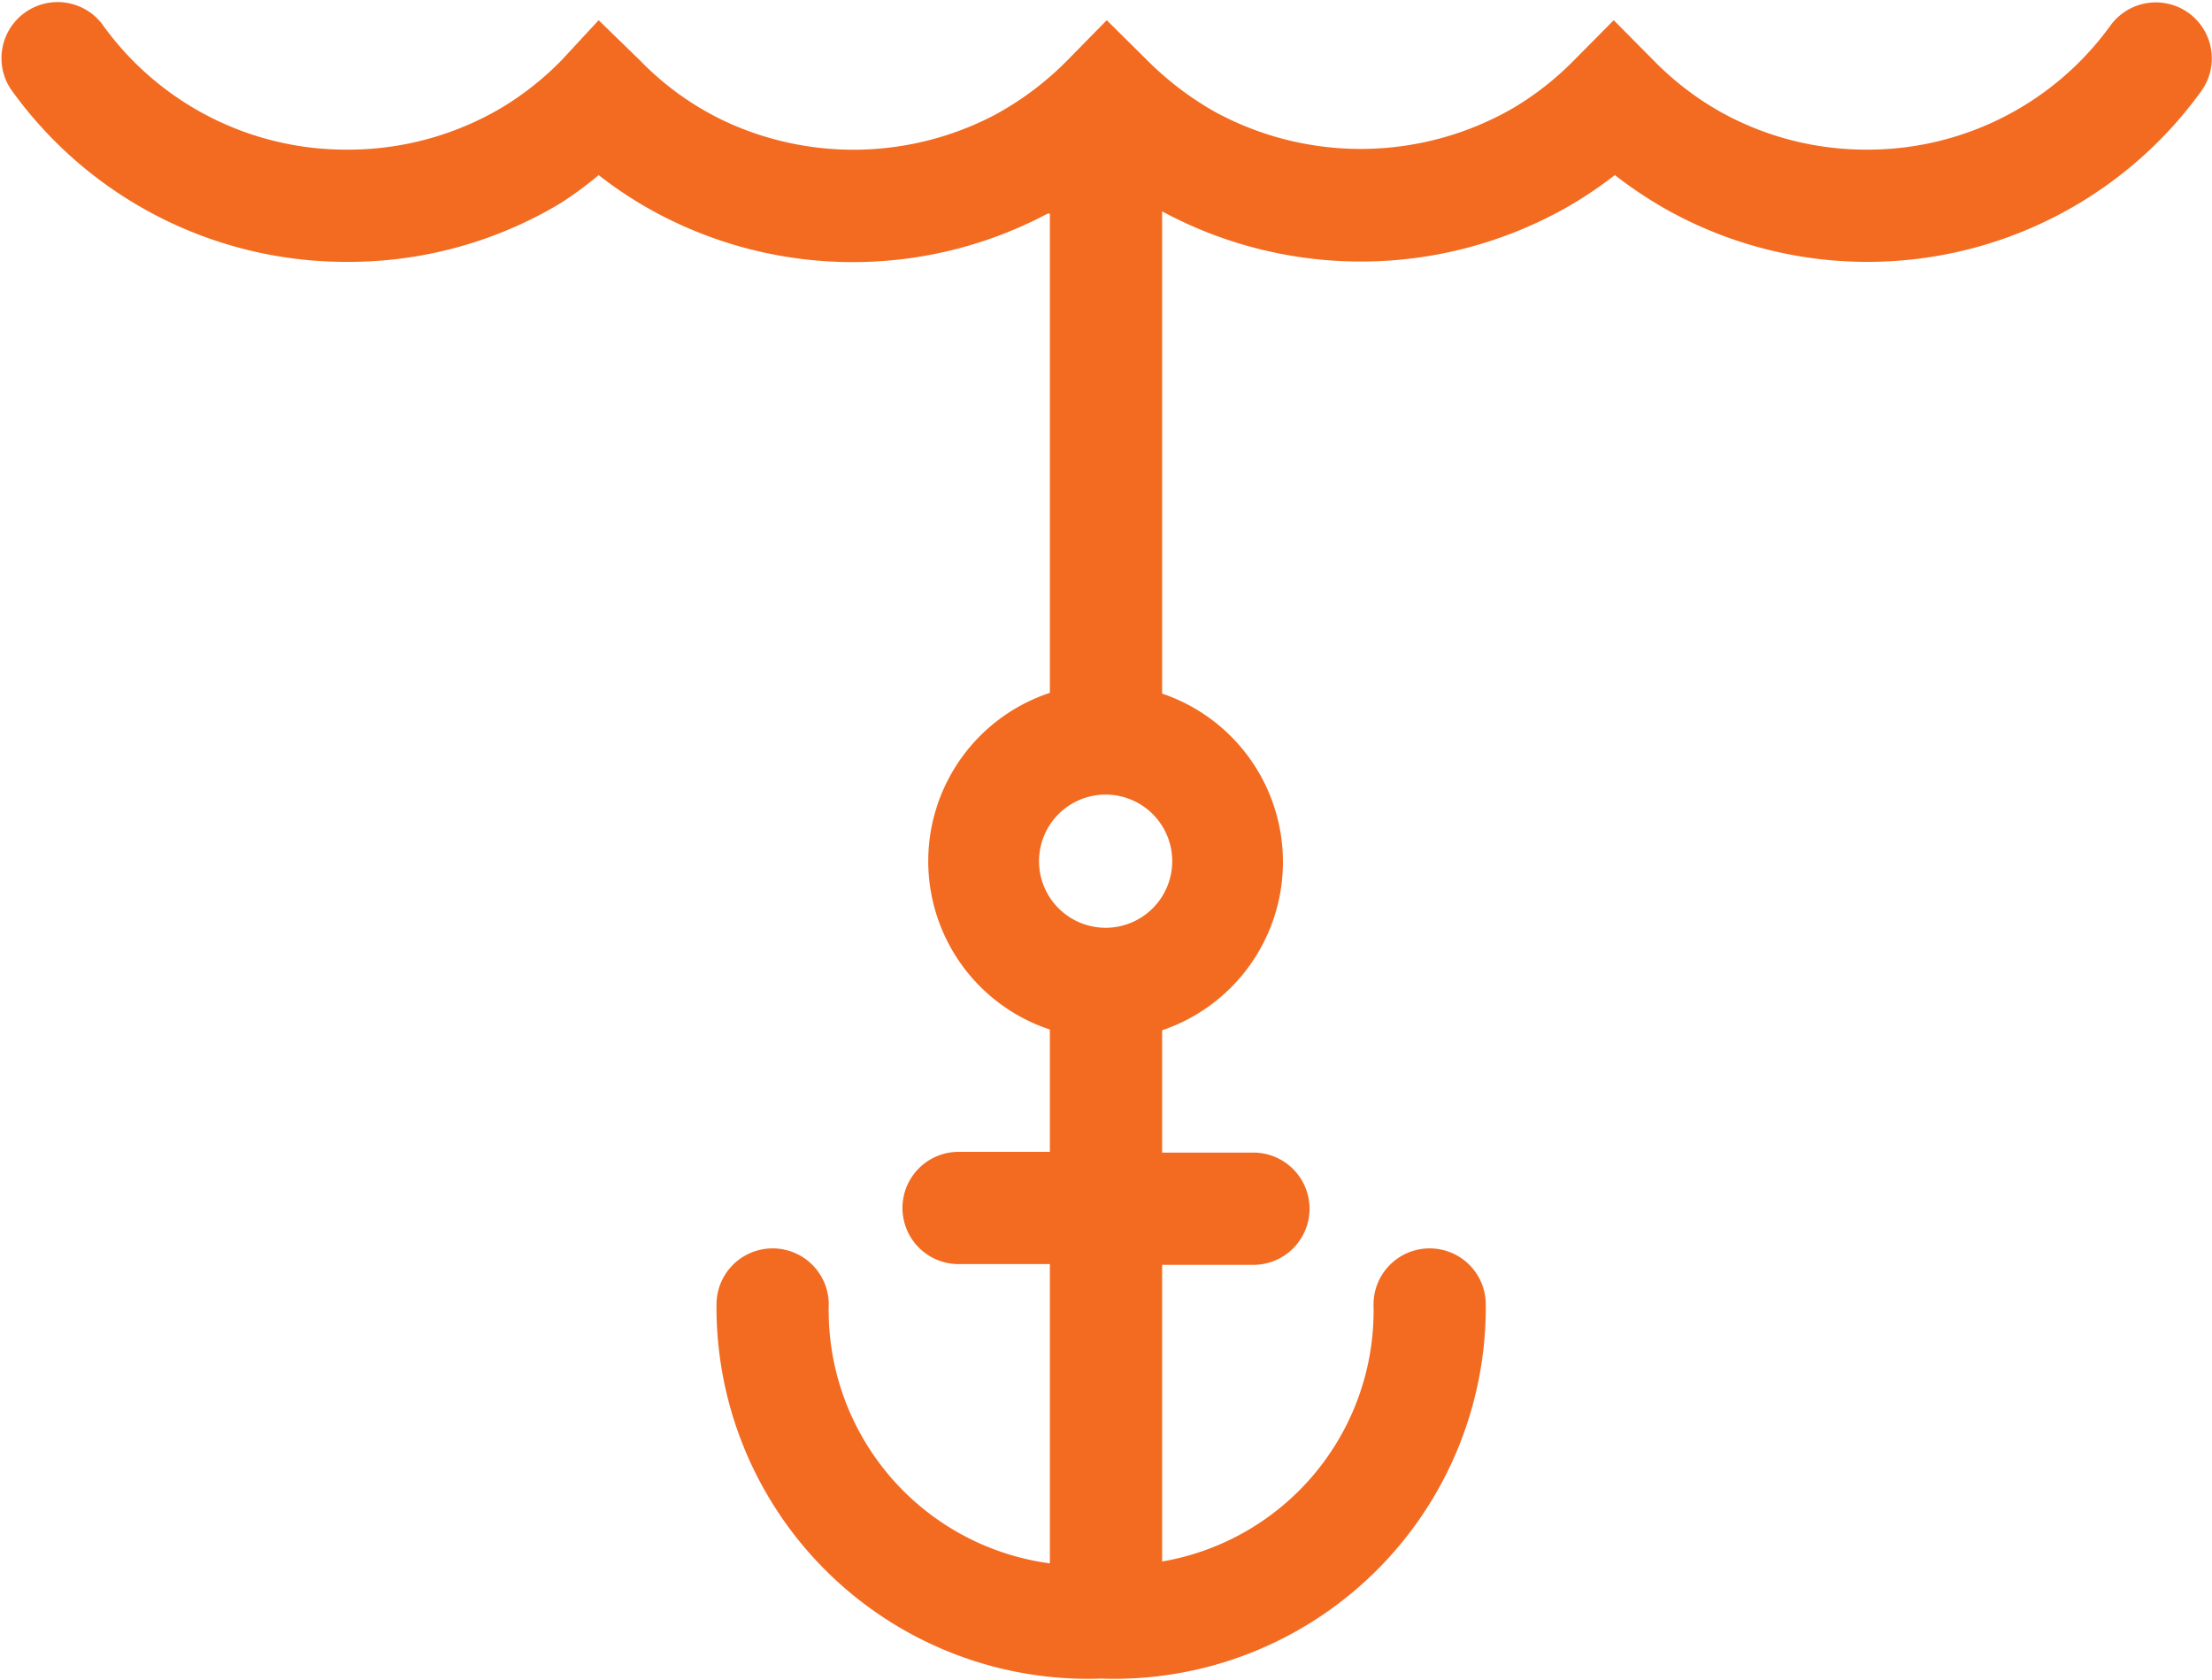
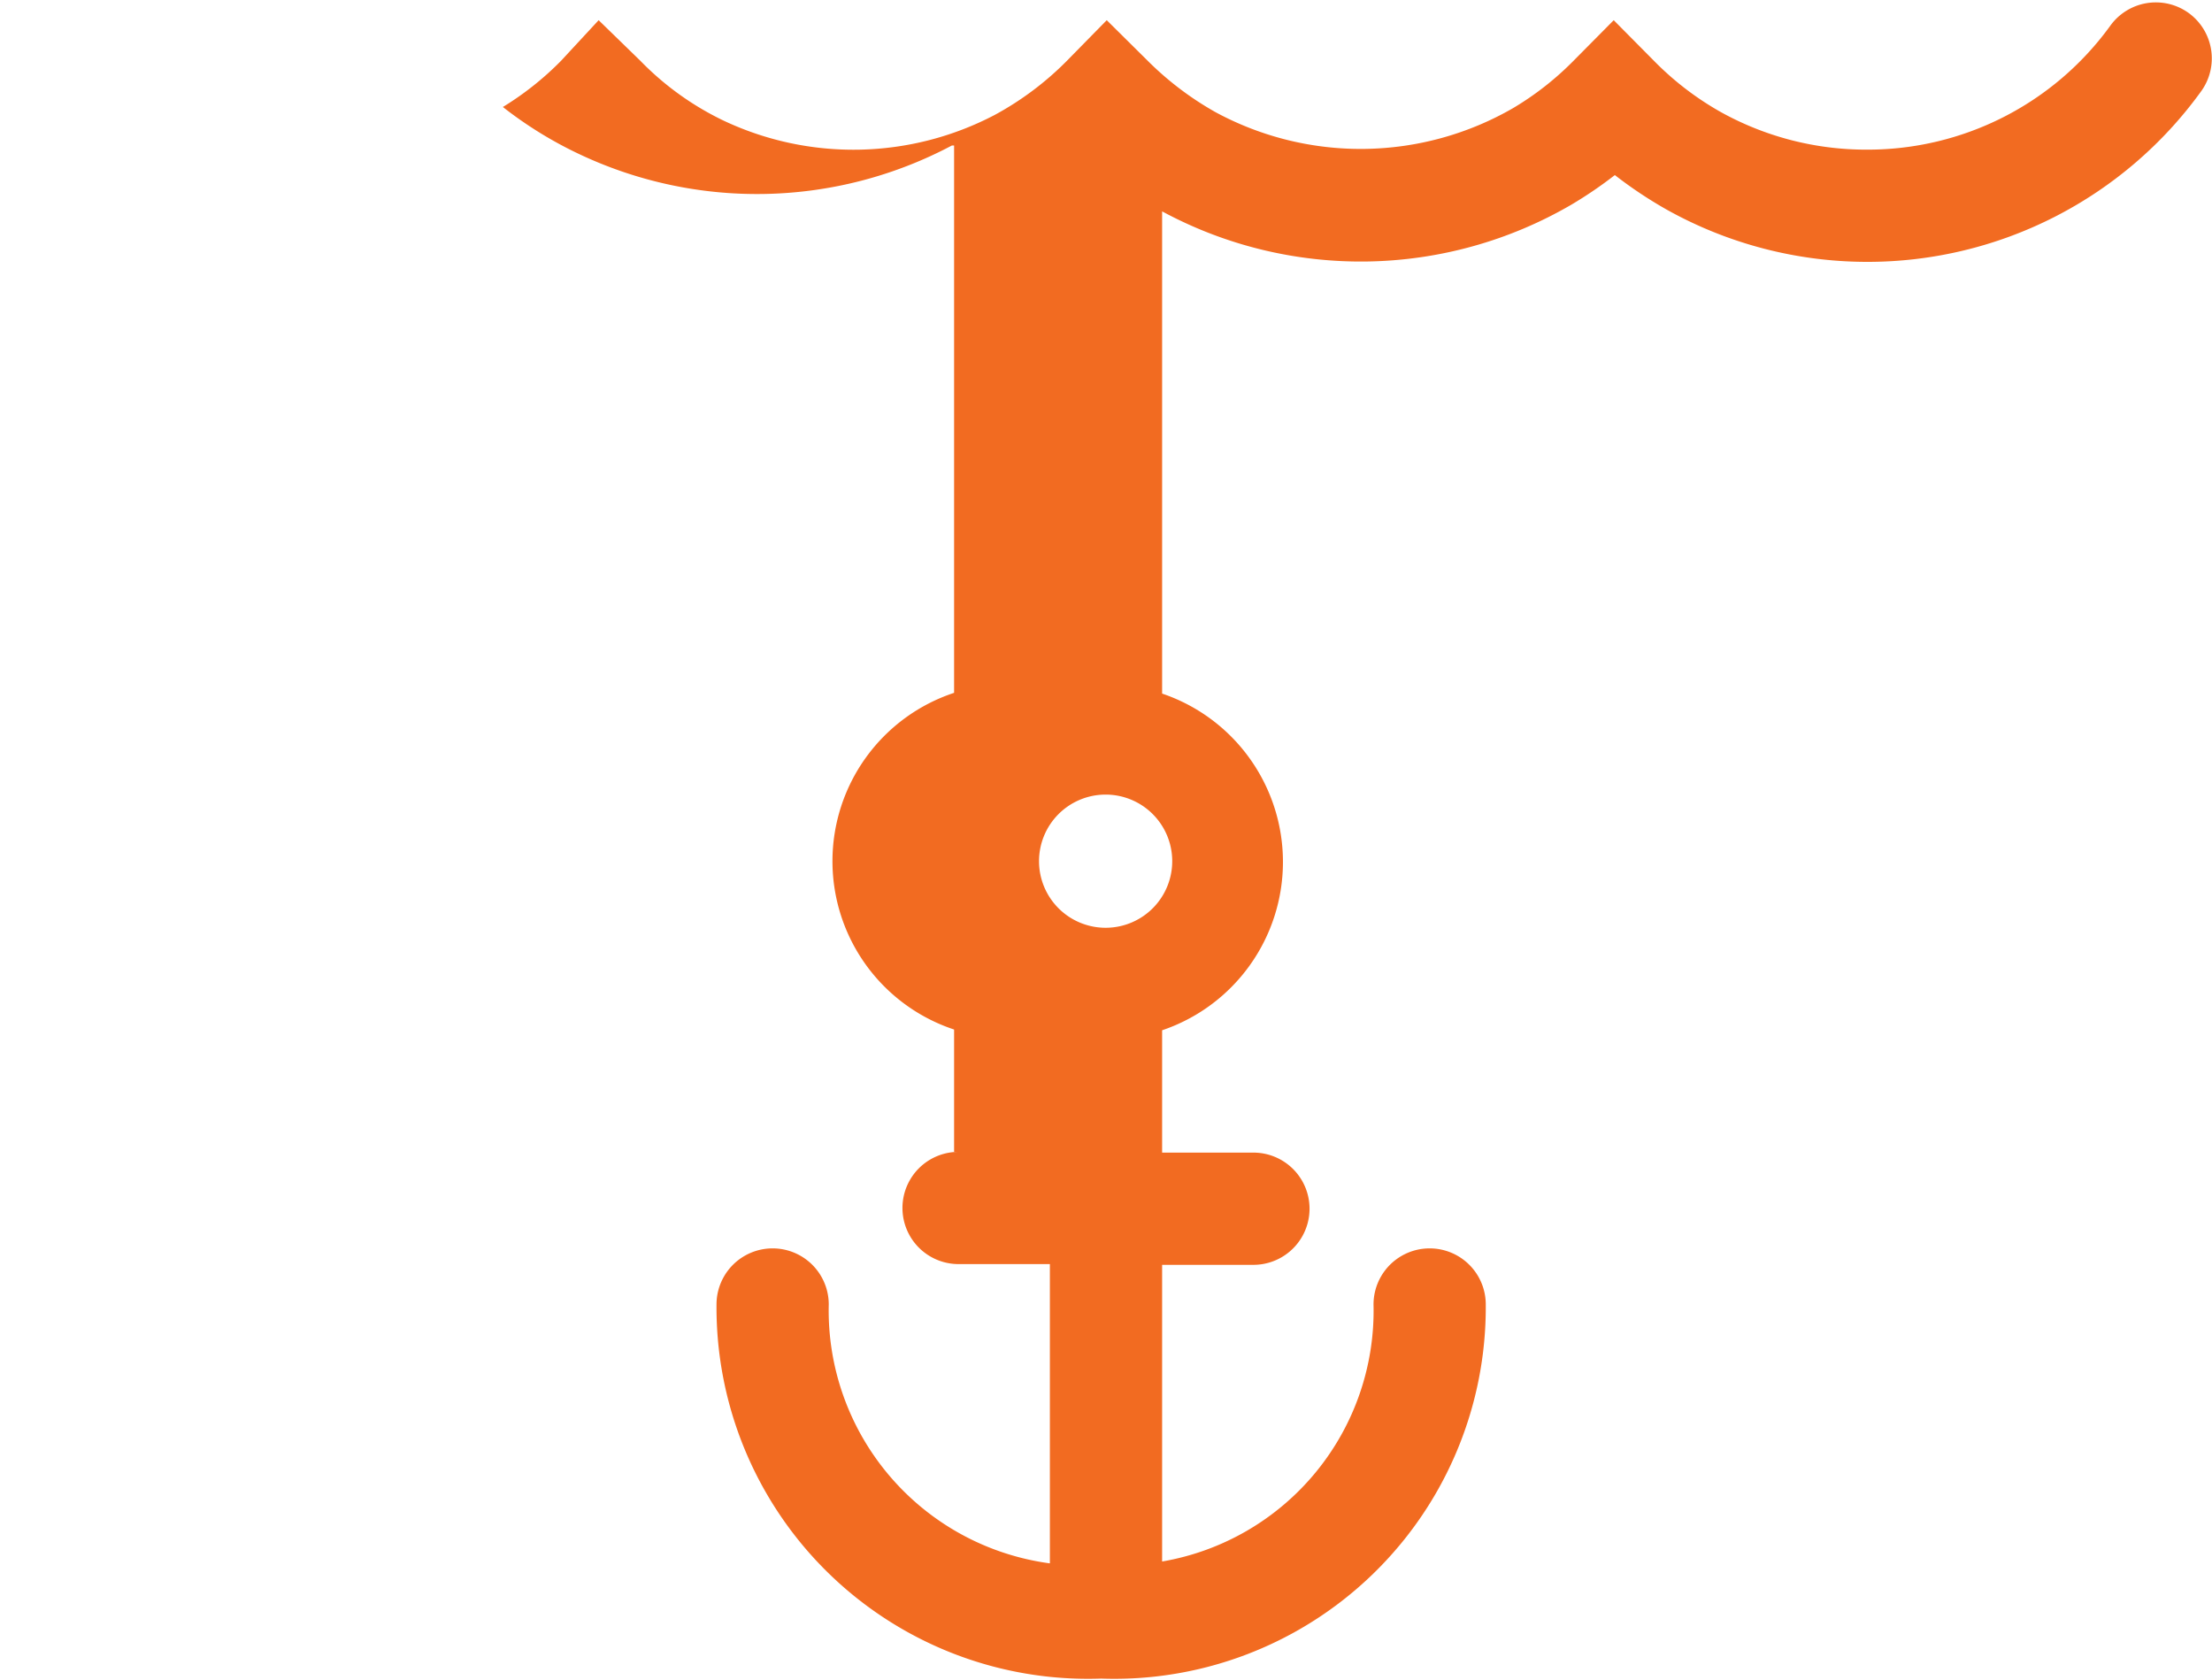
<svg xmlns="http://www.w3.org/2000/svg" viewBox="0 0 59.12 44.91">
  <defs>
    <style>
      .cls-1 {
        fill: #f26b21;
      }
    </style>
  </defs>
  <title>vaarschade-orange</title>
  <g id="Laag_2" data-name="Laag 2">
    <g id="outlines_orange" data-name="outlines orange">
-       <path id="vaarschade-orange" class="cls-1" d="M58.5.35a1.5,1.5,0,0,0-2.1.34A8,8,0,0,1,49.9,4,8,8,0,0,1,46,3,8,8,0,0,1,44.2,1.62L43.13.54,42.06,1.62a8,8,0,0,1-1.62,1.27A8.15,8.15,0,0,1,32.49,3a8.37,8.37,0,0,1-1.84-1.4L29.58.54,28.52,1.62a8.21,8.21,0,0,1-1.93,1.45,8.13,8.13,0,0,1-7.26.15,7.81,7.81,0,0,1-2.22-1.6L16,.54,15,1.62a8.1,8.1,0,0,1-1.56,1.24A8.06,8.06,0,0,1,9.26,4,8,8,0,0,1,2.72.63,1.5,1.5,0,0,0,.28,2.37,11,11,0,0,0,9.26,7,11,11,0,0,0,15,5.42,9.83,9.83,0,0,0,16,4.68a10.7,10.7,0,0,0,2,1.24,11.11,11.11,0,0,0,10-.21l.06,0V18.52a4.74,4.74,0,0,0,0,9v3.27H25.62a1.5,1.5,0,0,0,0,3h2.44v8a6.82,6.82,0,0,1-5.91-6.92,1.5,1.5,0,0,0-3,0,9.93,9.93,0,0,0,10.28,10,9.93,9.93,0,0,0,10.28-10,1.5,1.5,0,0,0-3,0,6.8,6.8,0,0,1-5.65,6.87V33.81H33.5a1.5,1.5,0,0,0,0-3H31.06V27.54a4.75,4.75,0,0,0,0-9V5.65A11.18,11.18,0,0,0,42,5.47a11.29,11.29,0,0,0,1.16-.79,11.42,11.42,0,0,0,1.38.92A11,11,0,0,0,49.9,7a11,11,0,0,0,8.93-4.56A1.5,1.5,0,0,0,58.5.35ZM29.56,24.8A1.78,1.78,0,1,1,31.33,23,1.78,1.78,0,0,1,29.56,24.8Z" />
+       <path id="vaarschade-orange" class="cls-1" d="M58.5.35a1.5,1.5,0,0,0-2.1.34A8,8,0,0,1,49.9,4,8,8,0,0,1,46,3,8,8,0,0,1,44.2,1.62L43.13.54,42.06,1.62a8,8,0,0,1-1.62,1.27A8.15,8.15,0,0,1,32.49,3a8.37,8.37,0,0,1-1.84-1.4L29.58.54,28.52,1.62a8.21,8.21,0,0,1-1.93,1.45,8.13,8.13,0,0,1-7.26.15,7.81,7.81,0,0,1-2.22-1.6L16,.54,15,1.62a8.1,8.1,0,0,1-1.56,1.24a10.7,10.7,0,0,0,2,1.24,11.11,11.11,0,0,0,10-.21l.06,0V18.52a4.74,4.74,0,0,0,0,9v3.27H25.62a1.5,1.5,0,0,0,0,3h2.44v8a6.82,6.82,0,0,1-5.91-6.92,1.5,1.5,0,0,0-3,0,9.93,9.93,0,0,0,10.28,10,9.93,9.93,0,0,0,10.28-10,1.5,1.5,0,0,0-3,0,6.8,6.8,0,0,1-5.65,6.87V33.81H33.5a1.5,1.5,0,0,0,0-3H31.06V27.54a4.75,4.75,0,0,0,0-9V5.65A11.18,11.18,0,0,0,42,5.47a11.29,11.29,0,0,0,1.16-.79,11.42,11.42,0,0,0,1.38.92A11,11,0,0,0,49.9,7a11,11,0,0,0,8.93-4.56A1.5,1.5,0,0,0,58.5.35ZM29.56,24.8A1.78,1.78,0,1,1,31.33,23,1.78,1.78,0,0,1,29.56,24.8Z" />
    </g>
  </g>
</svg>